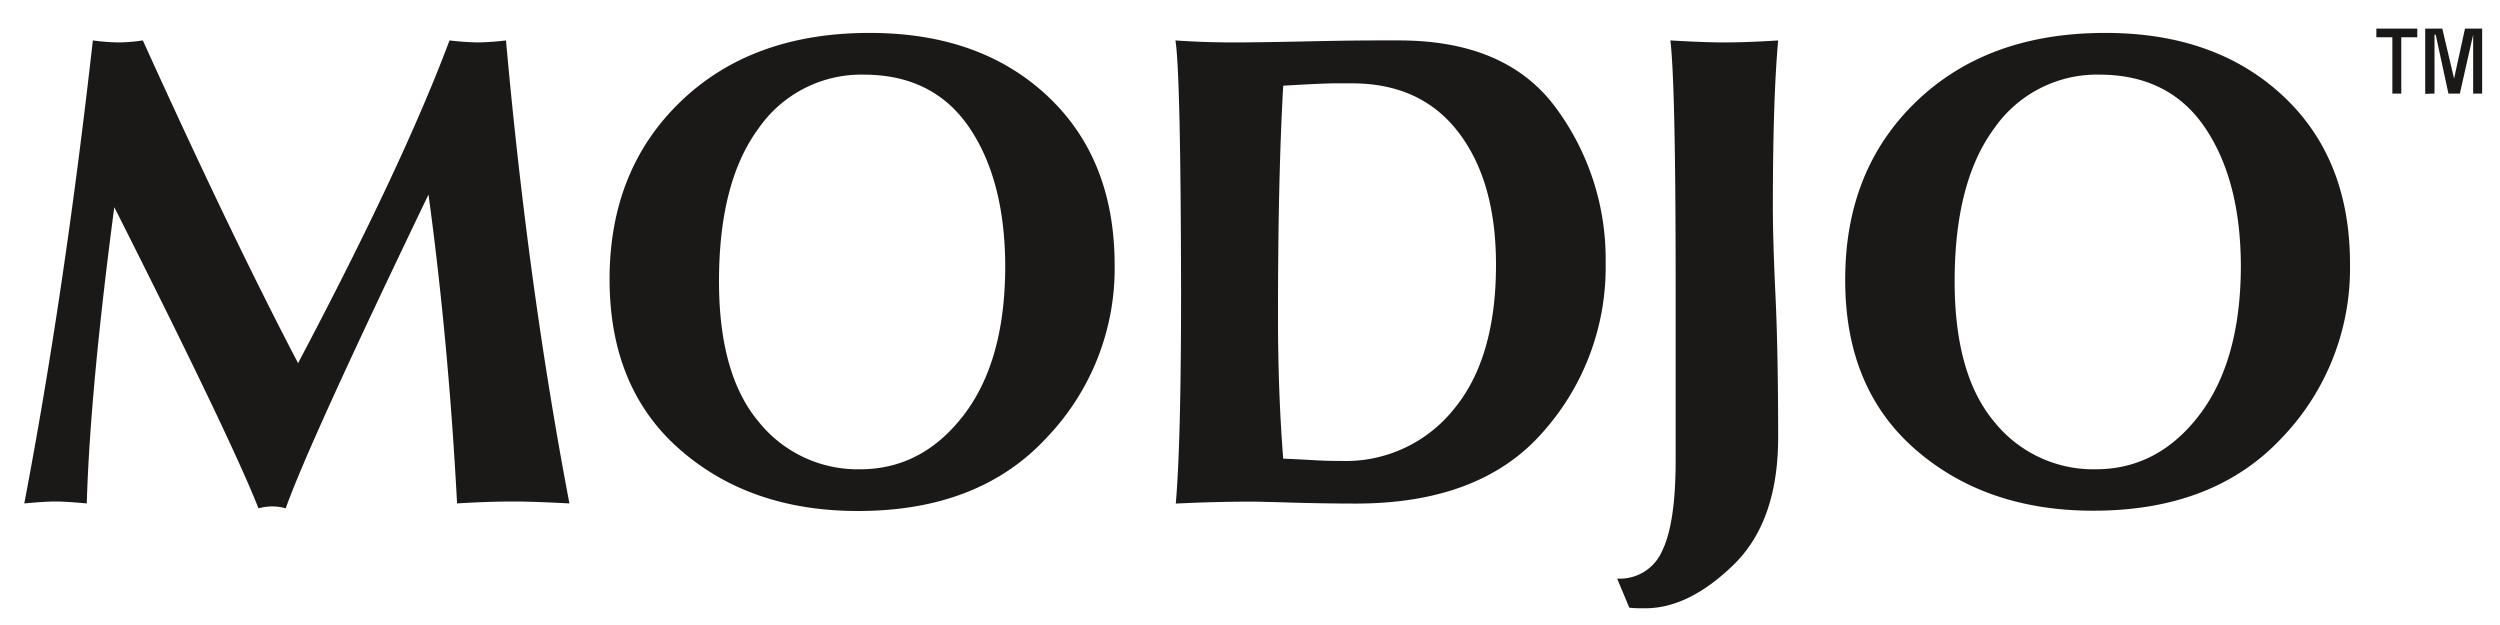
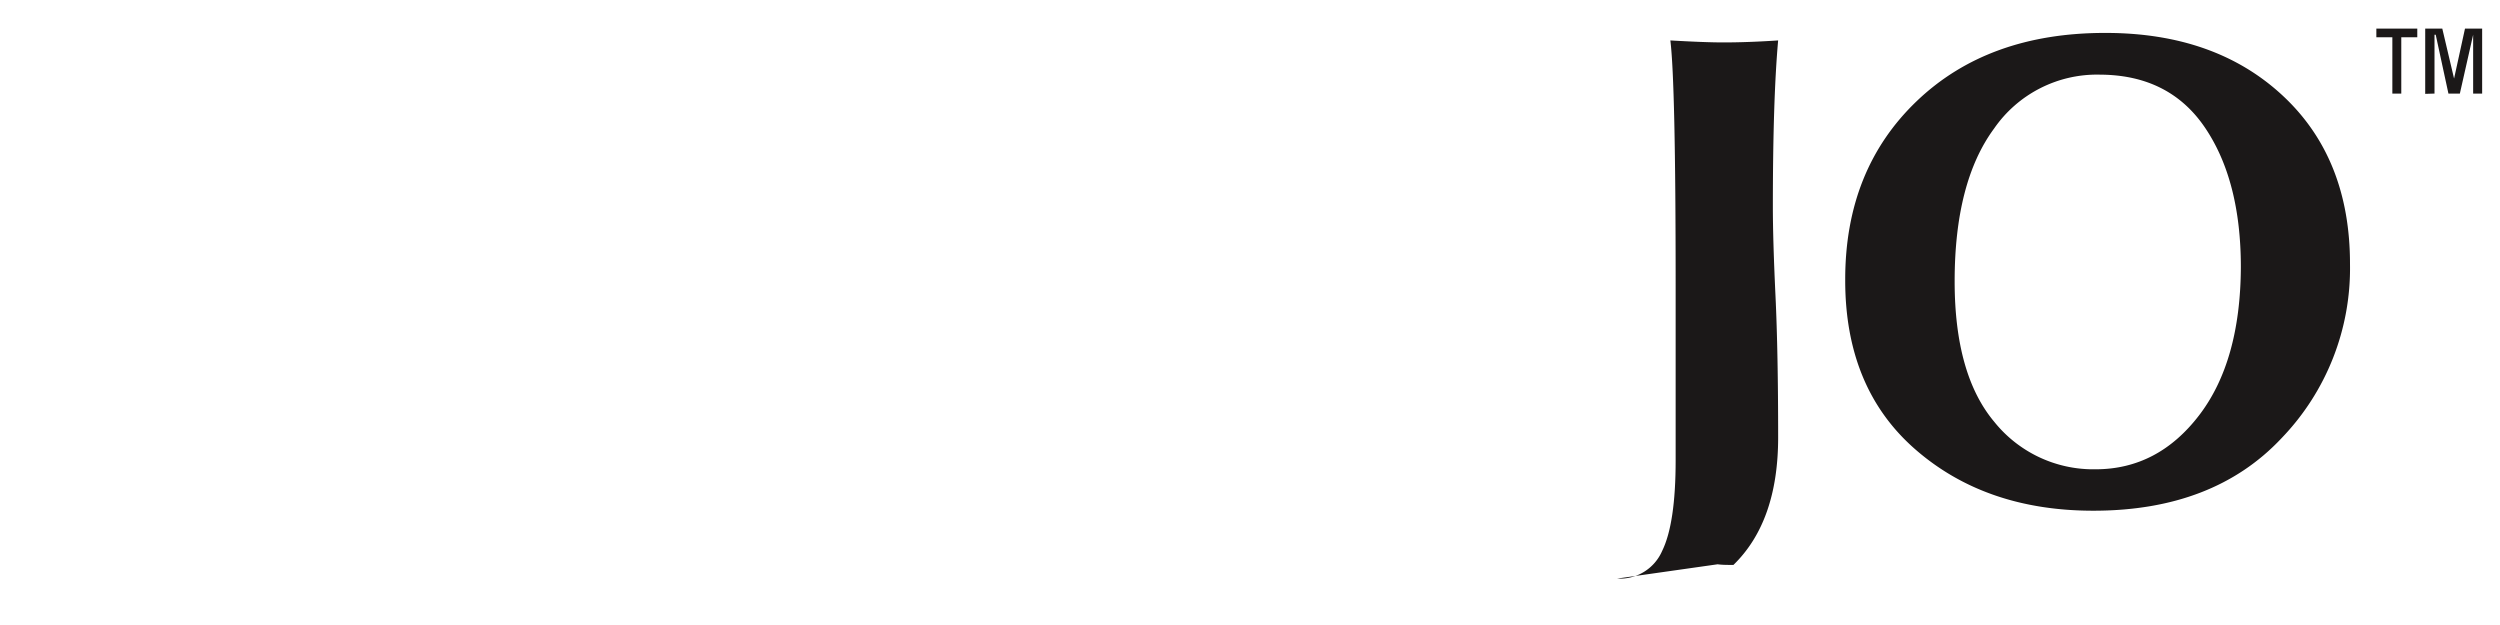
<svg xmlns="http://www.w3.org/2000/svg" id="Layer_1" data-name="Layer 1" viewBox="0 0 350 87.43">
  <defs>
    <style>.cls-1{fill:#1b1818;}</style>
  </defs>
-   <path class="cls-1" d="M12.15,70.48c-2-.18-3.44-.27-4.42-.27s-2.33.09-4.33.27Q9,41.14,13,5.66a29.23,29.23,0,0,0,3.59.28A24.56,24.56,0,0,0,20,5.66Q32.39,33,41.73,50.84,56.45,23,62.93,5.66a39.69,39.69,0,0,0,4,.28,38.34,38.34,0,0,0,3.91-.28q3.09,34.47,8.88,64.82c-3.44-.18-6-.27-7.73-.27q-3.63,0-8,.27-1.2-22.64-4-43.24Q43.2,62.12,40,71.17a6.77,6.77,0,0,0-1.93-.27,6.94,6.94,0,0,0-1.88.27Q32.38,61.47,16,29,12.6,54.8,12.15,70.48Z" />
-   <path class="cls-1" d="M85.34,39.11q0-15.36,10-24.94t26.45-9.56q15.38,0,24.8,8.78T156.05,37a34.25,34.25,0,0,1-9.57,24.33Q137,71.54,120.12,71.54q-15.09,0-24.93-8.6T85.34,39.11Zm15.32.27q0,13.08,5.57,19.69A17.77,17.77,0,0,0,120.4,65.7q8.68,0,14.49-7.55t5.84-20.74q0-12.1-5-19.51T121,10.45A17.51,17.51,0,0,0,106.18,18Q100.66,25.49,100.66,39.38Z" />
-   <path class="cls-1" d="M164.56,5.66q4,.28,8.24.28,3.12,0,9.8-.14t9.89-.14h3.36q15,0,21.94,9.39a35.59,35.59,0,0,1,7,21.76A34.65,34.65,0,0,1,216,60.5q-8.74,10-26.22,10-4,0-8.79-.13c-3.16-.1-5.07-.14-5.75-.14-3.4,0-6.95.09-10.63.27q.74-8.55.74-29.62Q165.3,10.22,164.56,5.66ZM179.65,12q-.74,13.06-.73,32.43,0,10.53.73,19.78c1.44.06,3,.14,4.56.23s2.82.09,3.59.09a19.34,19.34,0,0,0,15.64-7.13q6-7.12,6-20.33,0-11.68-5.25-18.54t-14.9-6.86H187.2Q185.69,11.64,179.65,12Z" />
-   <path class="cls-1" d="M226.4,81a6.44,6.44,0,0,0,6.3-3.87q1.89-3.86,1.89-12.69V39.8q0-28.11-.74-34.14,4.83.28,7.41.28,3.45,0,7.68-.28-.74,8.28-.74,23.28,0,4.69.37,12.51t.37,19.79q0,11.77-6.26,17.85t-12.37,6.07c-.86,0-1.6,0-2.21-.09Z" />
+   <path class="cls-1" d="M226.4,81a6.44,6.44,0,0,0,6.3-3.87q1.89-3.86,1.89-12.69V39.8q0-28.11-.74-34.14,4.83.28,7.41.28,3.45,0,7.68-.28-.74,8.28-.74,23.28,0,4.69.37,12.51t.37,19.79q0,11.77-6.26,17.85c-.86,0-1.6,0-2.21-.09Z" />
  <path class="cls-1" d="M258.33,39.11q0-15.36,10-24.94t26.45-9.56q15.36,0,24.8,8.78T329,37a34.25,34.25,0,0,1-9.57,24.33q-9.53,10.17-26.36,10.17-15.09,0-24.94-8.6T258.33,39.11Zm15.32.27q0,13.08,5.56,19.69a17.78,17.78,0,0,0,14.17,6.63q8.7,0,14.49-7.55t5.85-20.74q0-12.1-5-19.51T294,10.45A17.51,17.51,0,0,0,279.17,18Q273.65,25.49,273.65,39.38Z" />
  <path class="cls-1" d="M332.69,4h5.73V5.22h-2.24V13.1h-1.25V5.22h-2.24Zm6.84,9.14V4h2.39L343.57,11,345.1,4h2.4V13.1h-1.26V4.86l-1.86,8.24h-1.6L341,4.86h-.17V13.1Z" />
</svg>